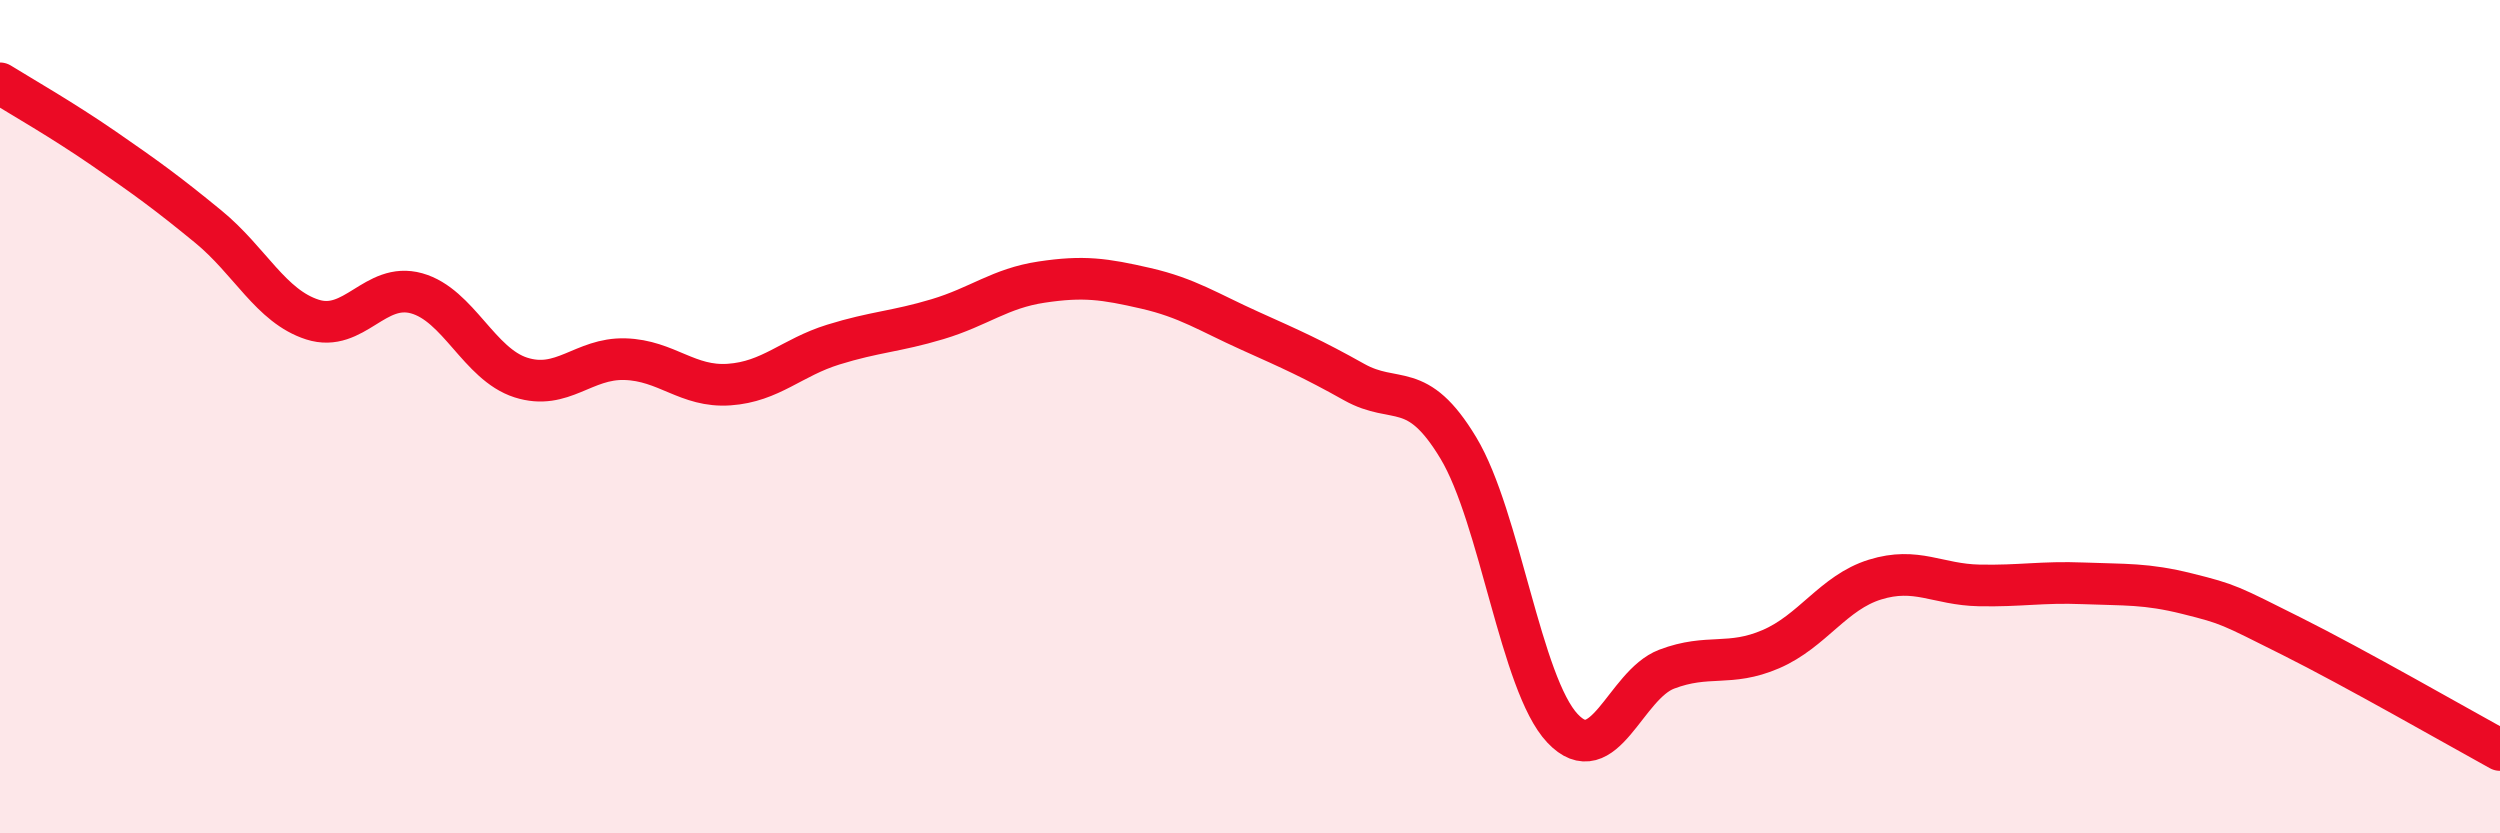
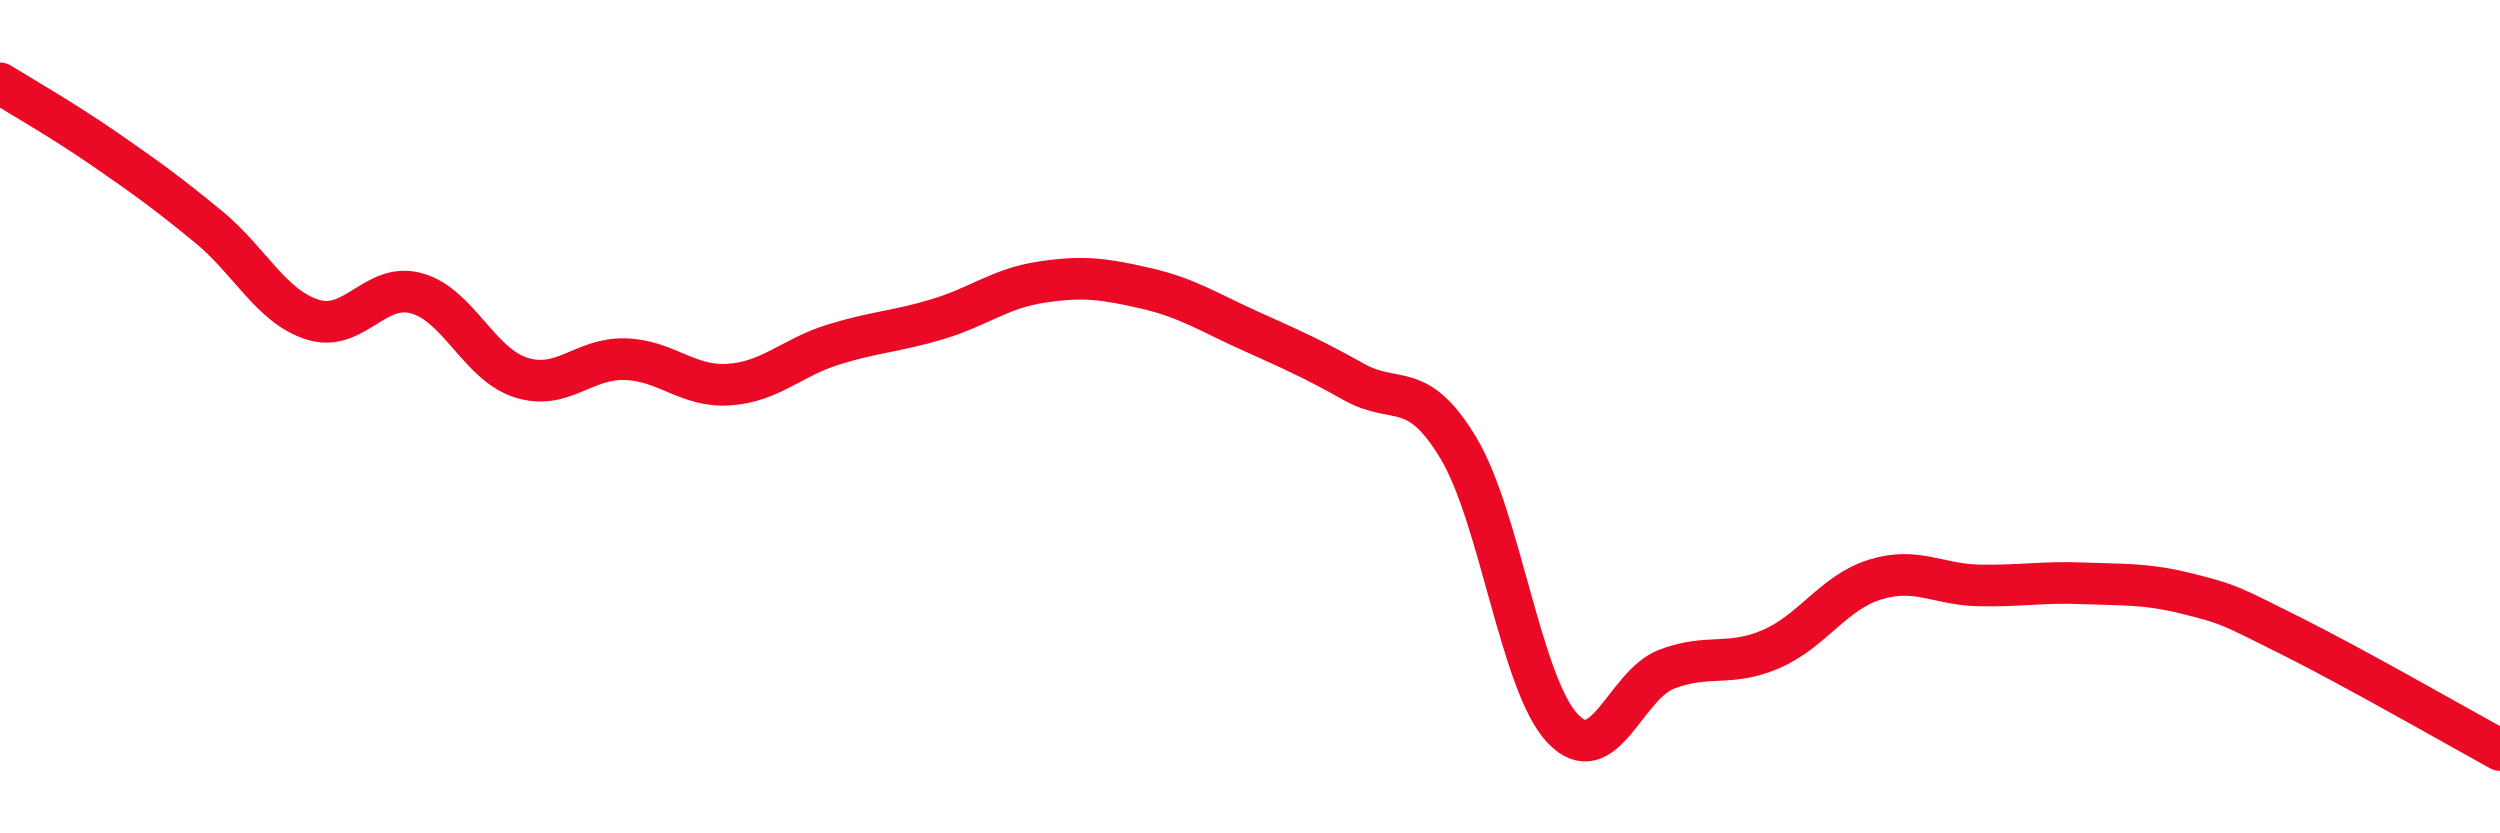
<svg xmlns="http://www.w3.org/2000/svg" width="60" height="20" viewBox="0 0 60 20">
-   <path d="M 0,2 C 0.5,2.31 1.5,2.88 2.5,3.57 C 3.5,4.26 4,4.62 5,5.44 C 6,6.26 6.5,7.35 7.5,7.67 C 8.5,7.99 9,6.76 10,7.04 C 11,7.32 11.5,8.74 12.5,9.06 C 13.5,9.38 14,8.59 15,8.62 C 16,8.65 16.5,9.3 17.5,9.23 C 18.5,9.16 19,8.58 20,8.27 C 21,7.96 21.5,7.96 22.5,7.66 C 23.5,7.36 24,6.92 25,6.77 C 26,6.62 26.5,6.69 27.5,6.92 C 28.5,7.15 29,7.49 30,7.94 C 31,8.39 31.5,8.61 32.5,9.17 C 33.5,9.73 34,9.09 35,10.75 C 36,12.41 36.5,16.42 37.5,17.48 C 38.5,18.54 39,16.44 40,16.06 C 41,15.68 41.5,16.01 42.5,15.58 C 43.5,15.15 44,14.22 45,13.91 C 46,13.6 46.5,14.03 47.5,14.05 C 48.5,14.07 49,13.96 50,14 C 51,14.04 51.5,14 52.5,14.25 C 53.5,14.5 53.5,14.52 55,15.27 C 56.5,16.02 59,17.45 60,18L60 20L0 20Z" fill="#EB0A25" opacity="0.1" stroke-linecap="round" stroke-linejoin="round" />
  <path d="M 0,2 C 0.5,2.31 1.5,2.88 2.5,3.57 C 3.5,4.26 4,4.62 5,5.44 C 6,6.26 6.5,7.35 7.5,7.67 C 8.5,7.99 9,6.76 10,7.04 C 11,7.32 11.5,8.74 12.5,9.06 C 13.5,9.38 14,8.59 15,8.62 C 16,8.65 16.5,9.3 17.5,9.23 C 18.5,9.16 19,8.58 20,8.27 C 21,7.96 21.5,7.96 22.5,7.66 C 23.5,7.36 24,6.92 25,6.77 C 26,6.62 26.5,6.69 27.5,6.92 C 28.5,7.15 29,7.49 30,7.94 C 31,8.39 31.5,8.61 32.5,9.17 C 33.5,9.73 34,9.09 35,10.75 C 36,12.41 36.5,16.42 37.5,17.48 C 38.5,18.54 39,16.44 40,16.06 C 41,15.68 41.5,16.01 42.5,15.58 C 43.5,15.15 44,14.22 45,13.91 C 46,13.6 46.5,14.03 47.5,14.05 C 48.5,14.07 49,13.96 50,14 C 51,14.04 51.5,14 52.5,14.25 C 53.5,14.5 53.5,14.52 55,15.27 C 56.5,16.02 59,17.45 60,18" stroke="#EB0A25" stroke-width="1" fill="none" stroke-linecap="round" stroke-linejoin="round" />
</svg>